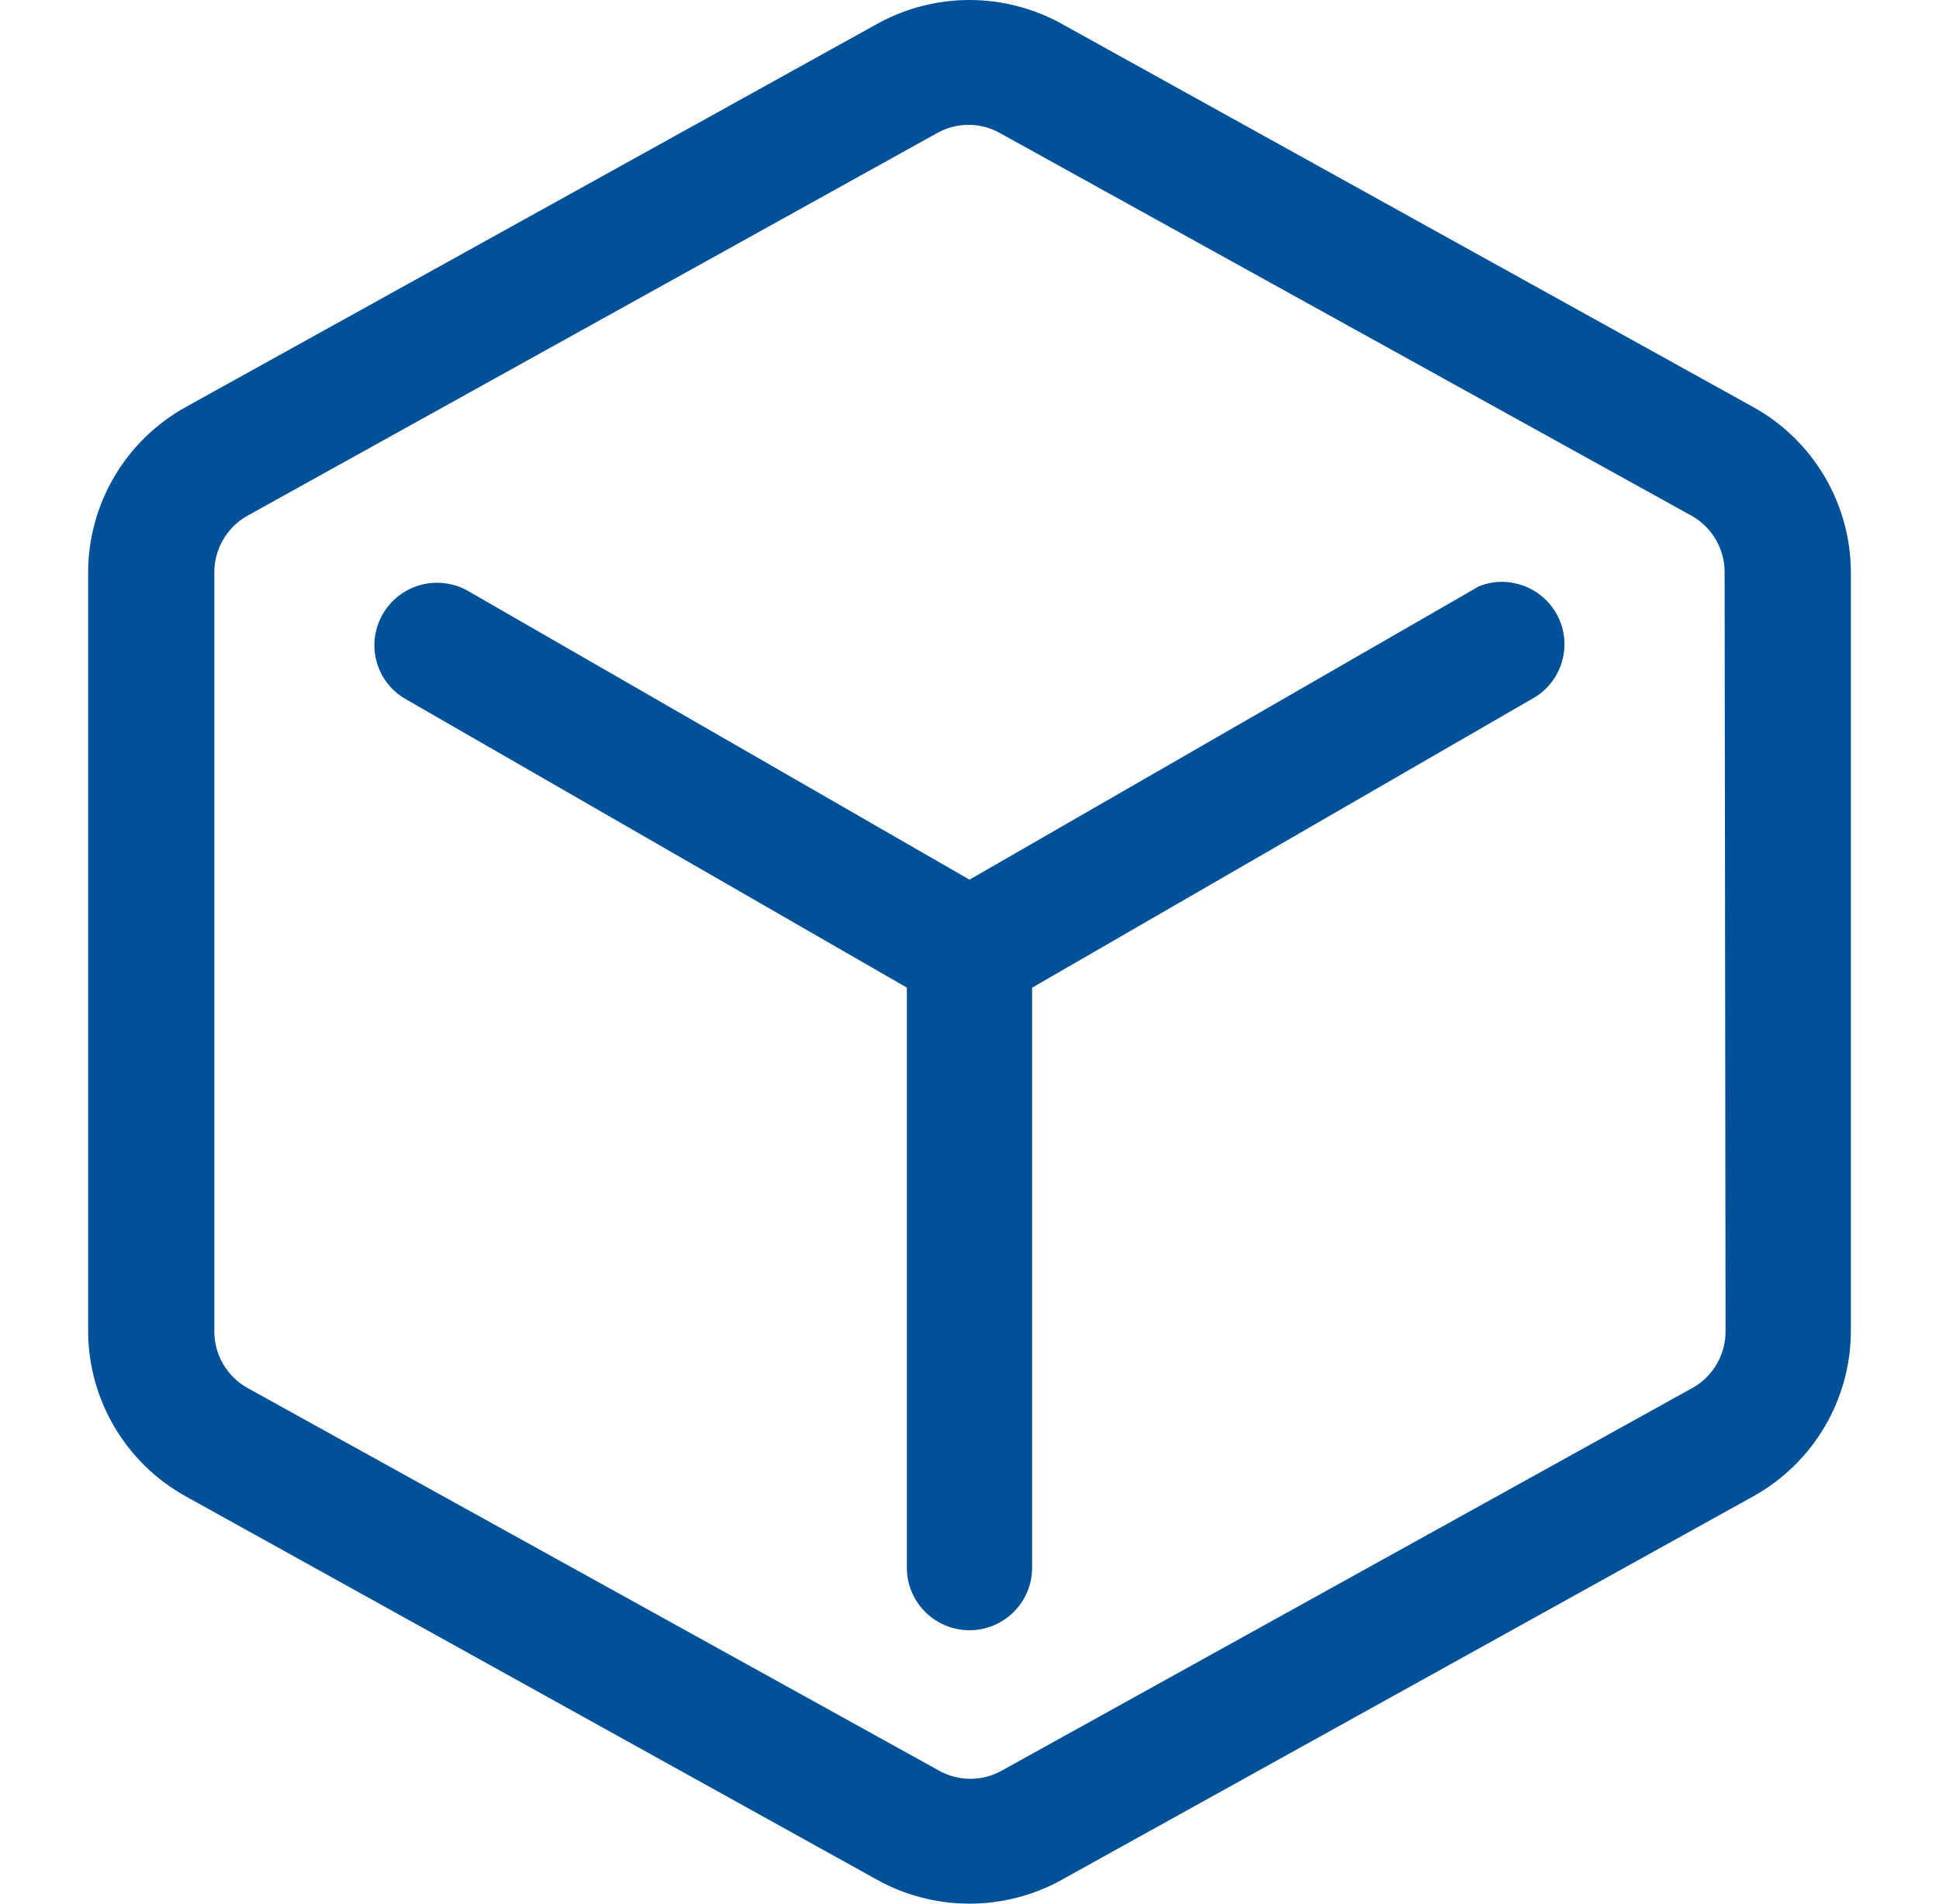
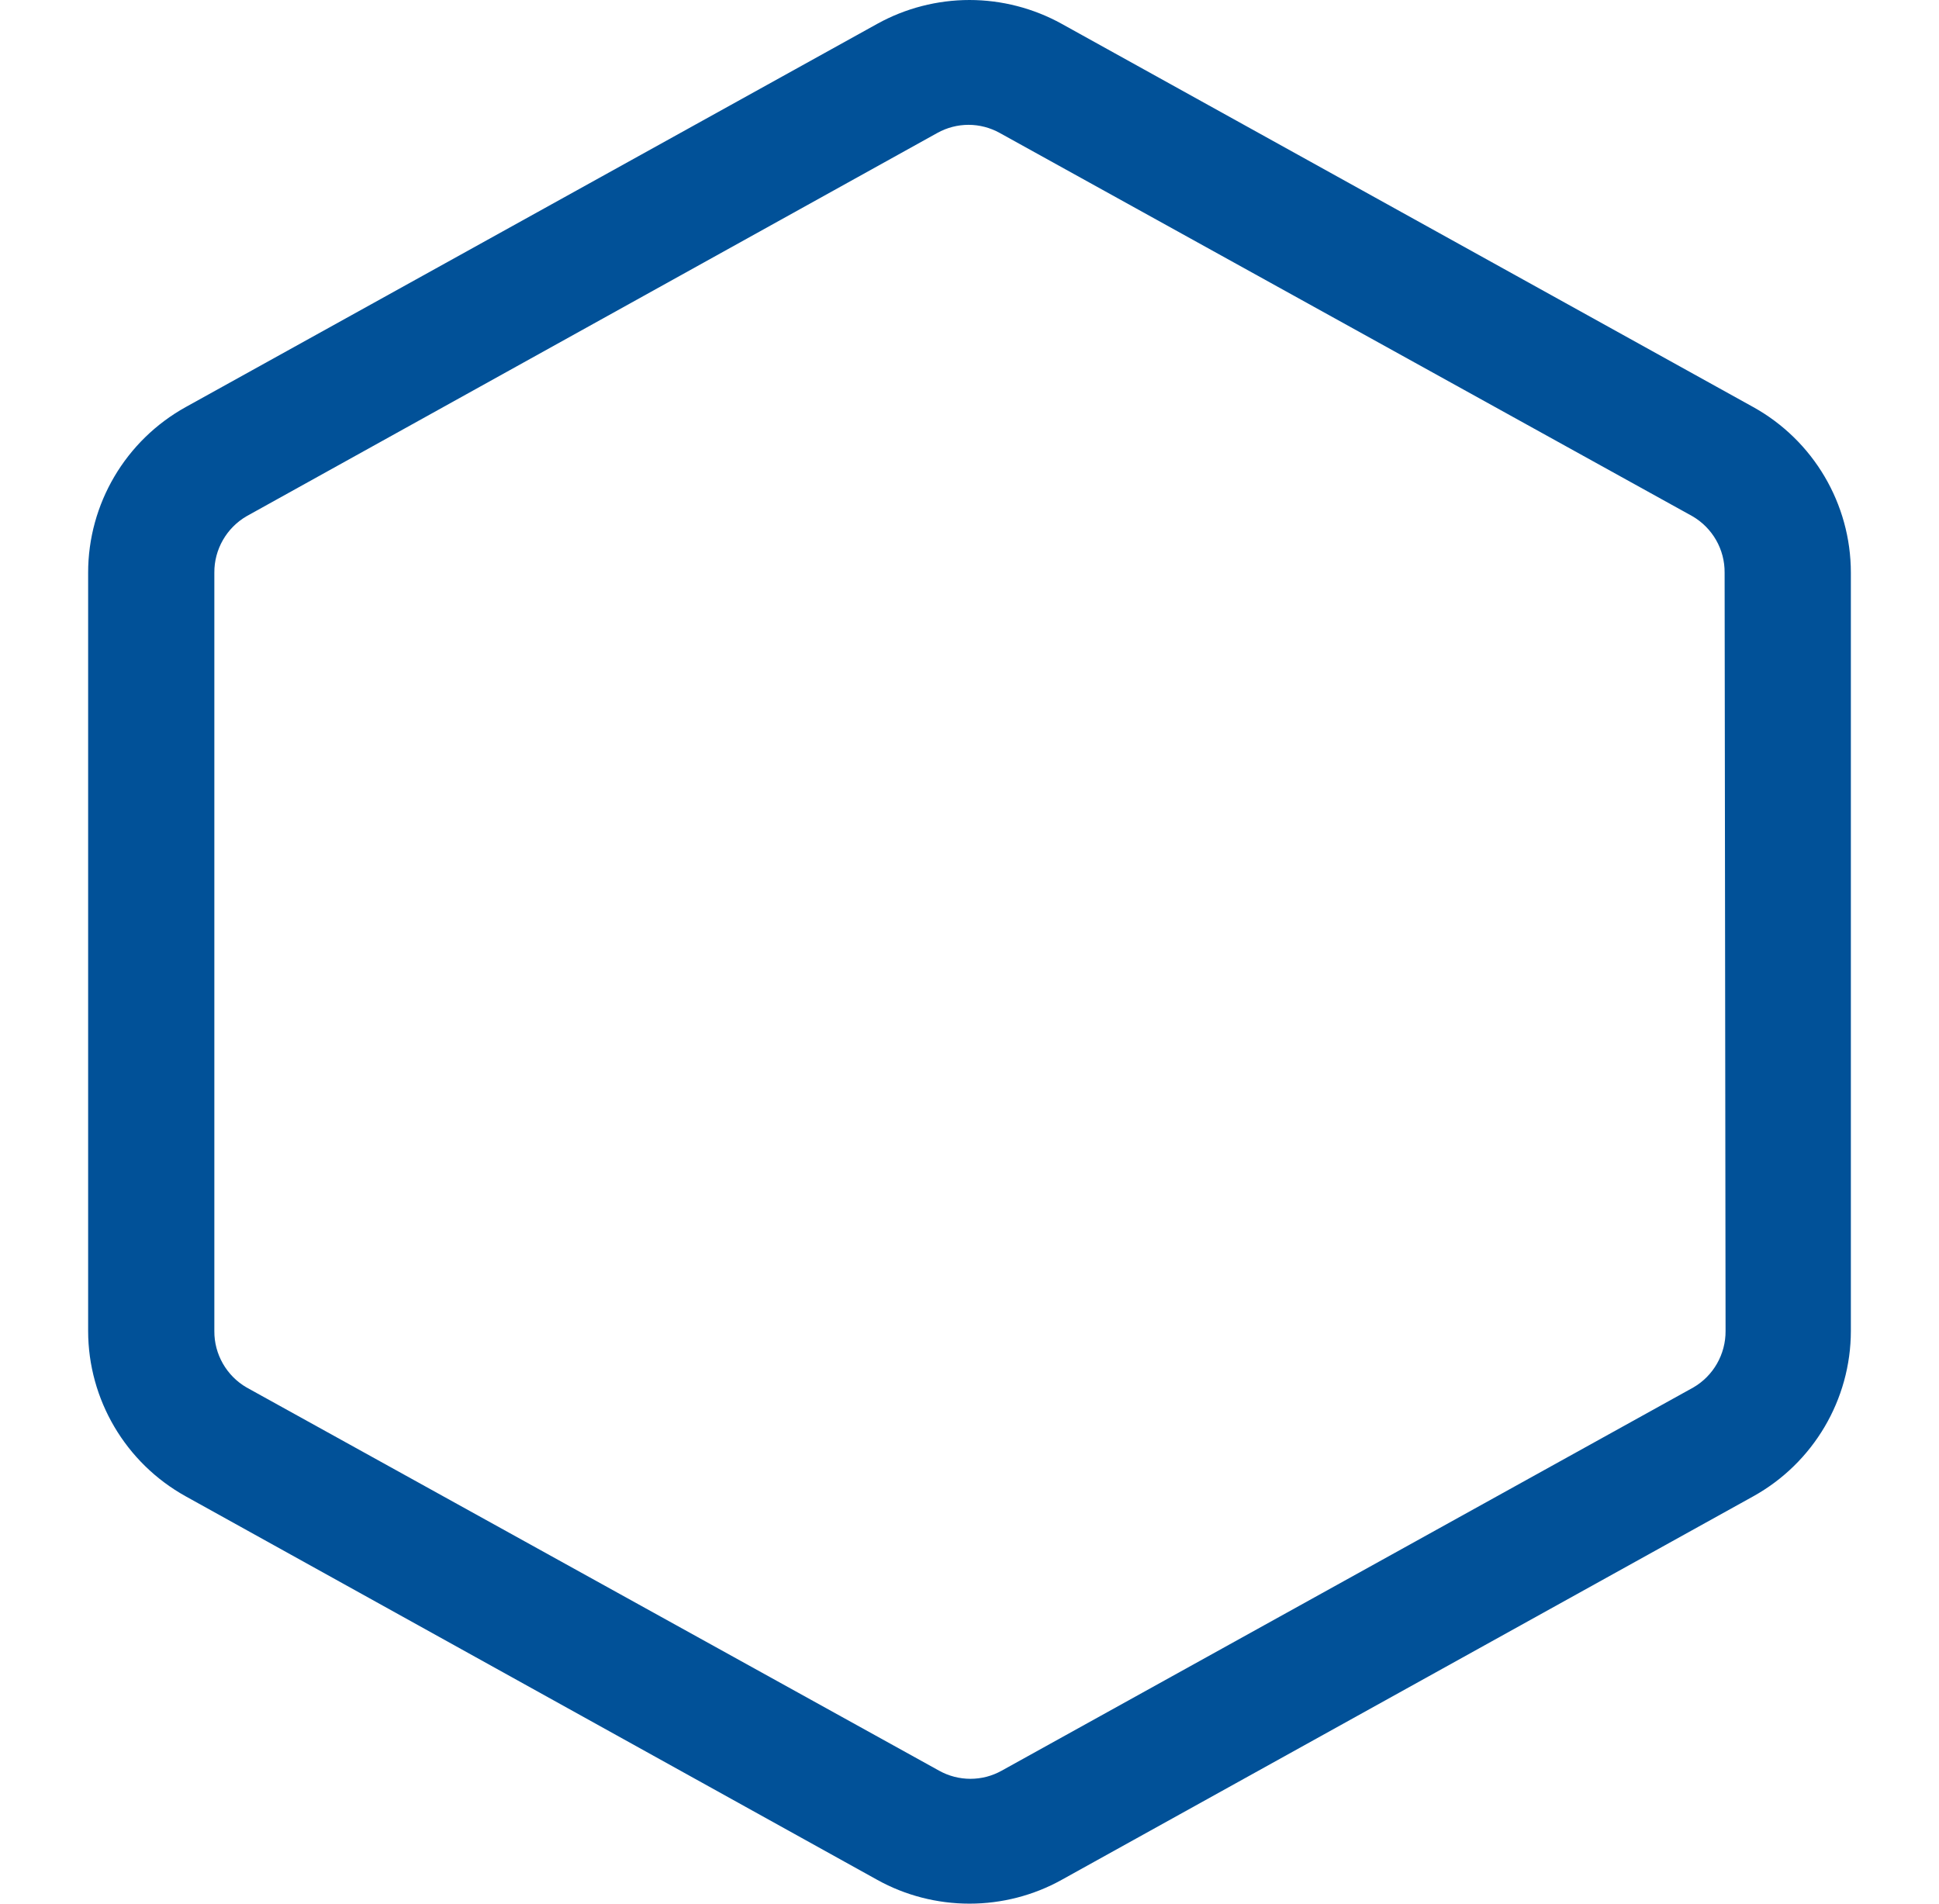
<svg xmlns="http://www.w3.org/2000/svg" width="55" height="54" viewBox="0 0 55 54" fill="none">
  <g clip-path="url(#clip0_570_83)">
    <path d="M49.729 11.546L30.11 0.673C29.313 0.233 28.411 0 27.5 0C26.588 0 25.685 0.233 24.889 0.673L5.27 11.546C3.56 12.493 2.499 14.295 2.5 16.246V37.756C2.502 39.703 3.563 41.501 5.27 42.447L24.887 53.327C25.681 53.768 26.583 54 27.5 54C28.416 54 29.318 53.767 30.11 53.327L49.729 42.447C51.436 41.501 52.498 39.703 52.5 37.756V16.246C52.5 14.293 51.438 12.493 49.729 11.546ZM6.08 37.756V16.246C6.074 15.586 6.427 14.972 6.996 14.642L26.588 3.771C26.858 3.621 27.164 3.541 27.473 3.541C27.781 3.541 28.086 3.621 28.357 3.771L48.003 14.642C48.574 14.972 48.926 15.586 48.919 16.246L48.946 37.754C48.951 38.414 48.599 39.03 48.031 39.358L28.411 50.229C28.377 50.248 28.343 50.265 28.308 50.282C28.273 50.299 28.238 50.314 28.203 50.328C28.167 50.343 28.131 50.356 28.094 50.368C28.057 50.38 28.02 50.391 27.983 50.401C27.946 50.41 27.909 50.419 27.871 50.426C27.833 50.433 27.795 50.439 27.757 50.444C27.719 50.449 27.68 50.453 27.642 50.455C27.604 50.458 27.565 50.459 27.527 50.459C27.215 50.459 26.91 50.379 26.643 50.231L6.995 39.358C6.425 39.028 6.074 38.413 6.08 37.756Z" fill="#015198" />
-     <path d="M11.443 19.794L25.723 28.015V44.472C25.723 45.45 26.519 46.244 27.499 46.244C28.479 46.244 29.276 45.45 29.276 44.472V28.018L43.555 19.768C44.356 19.257 44.613 18.213 44.139 17.391C43.822 16.843 43.231 16.505 42.598 16.505C42.392 16.505 42.191 16.539 41.952 16.631L27.5 24.953L13.223 16.733C13.16 16.7 13.095 16.671 13.028 16.645C12.961 16.62 12.892 16.599 12.823 16.582C12.753 16.565 12.683 16.552 12.612 16.544C12.541 16.535 12.47 16.531 12.399 16.53C11.767 16.53 11.177 16.869 10.859 17.416C10.385 18.24 10.634 19.279 11.443 19.794Z" fill="#015198" />
  </g>
  <defs>
    <clipPath id="clip0_570_83">
      <rect width="54" height="54" fill="white" transform="translate(0.5)" />
    </clipPath>
  </defs>
</svg>